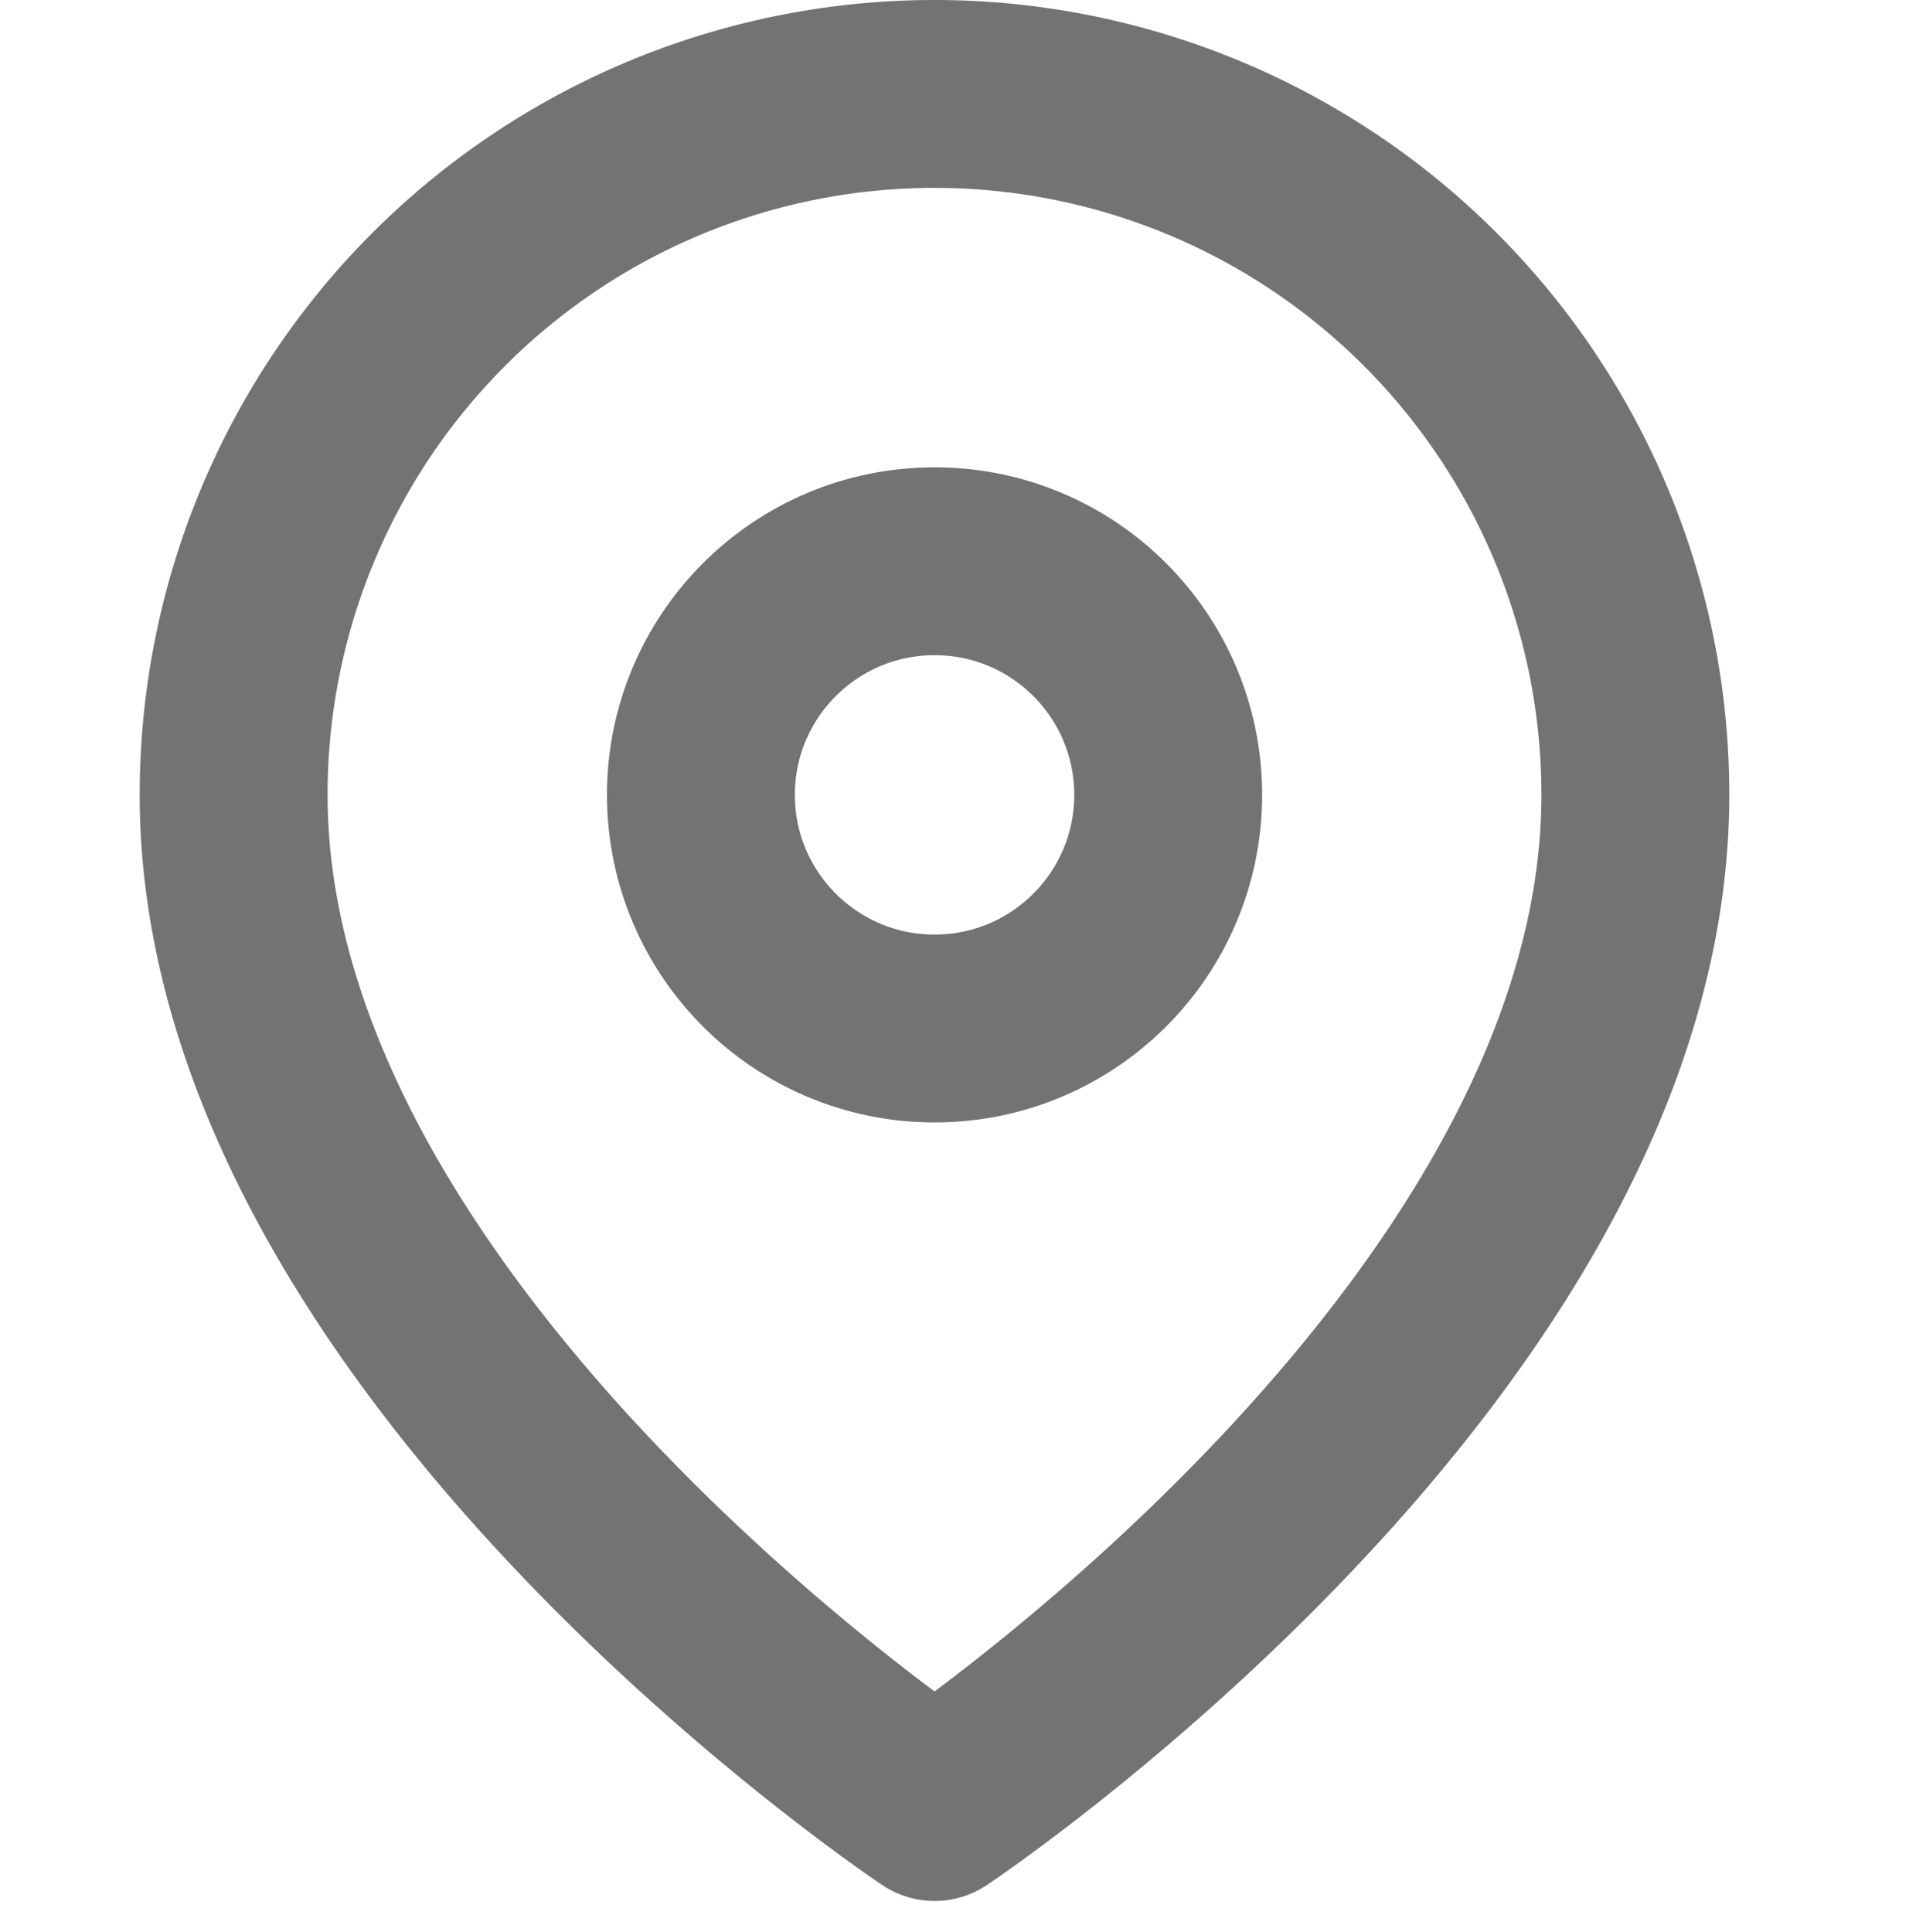
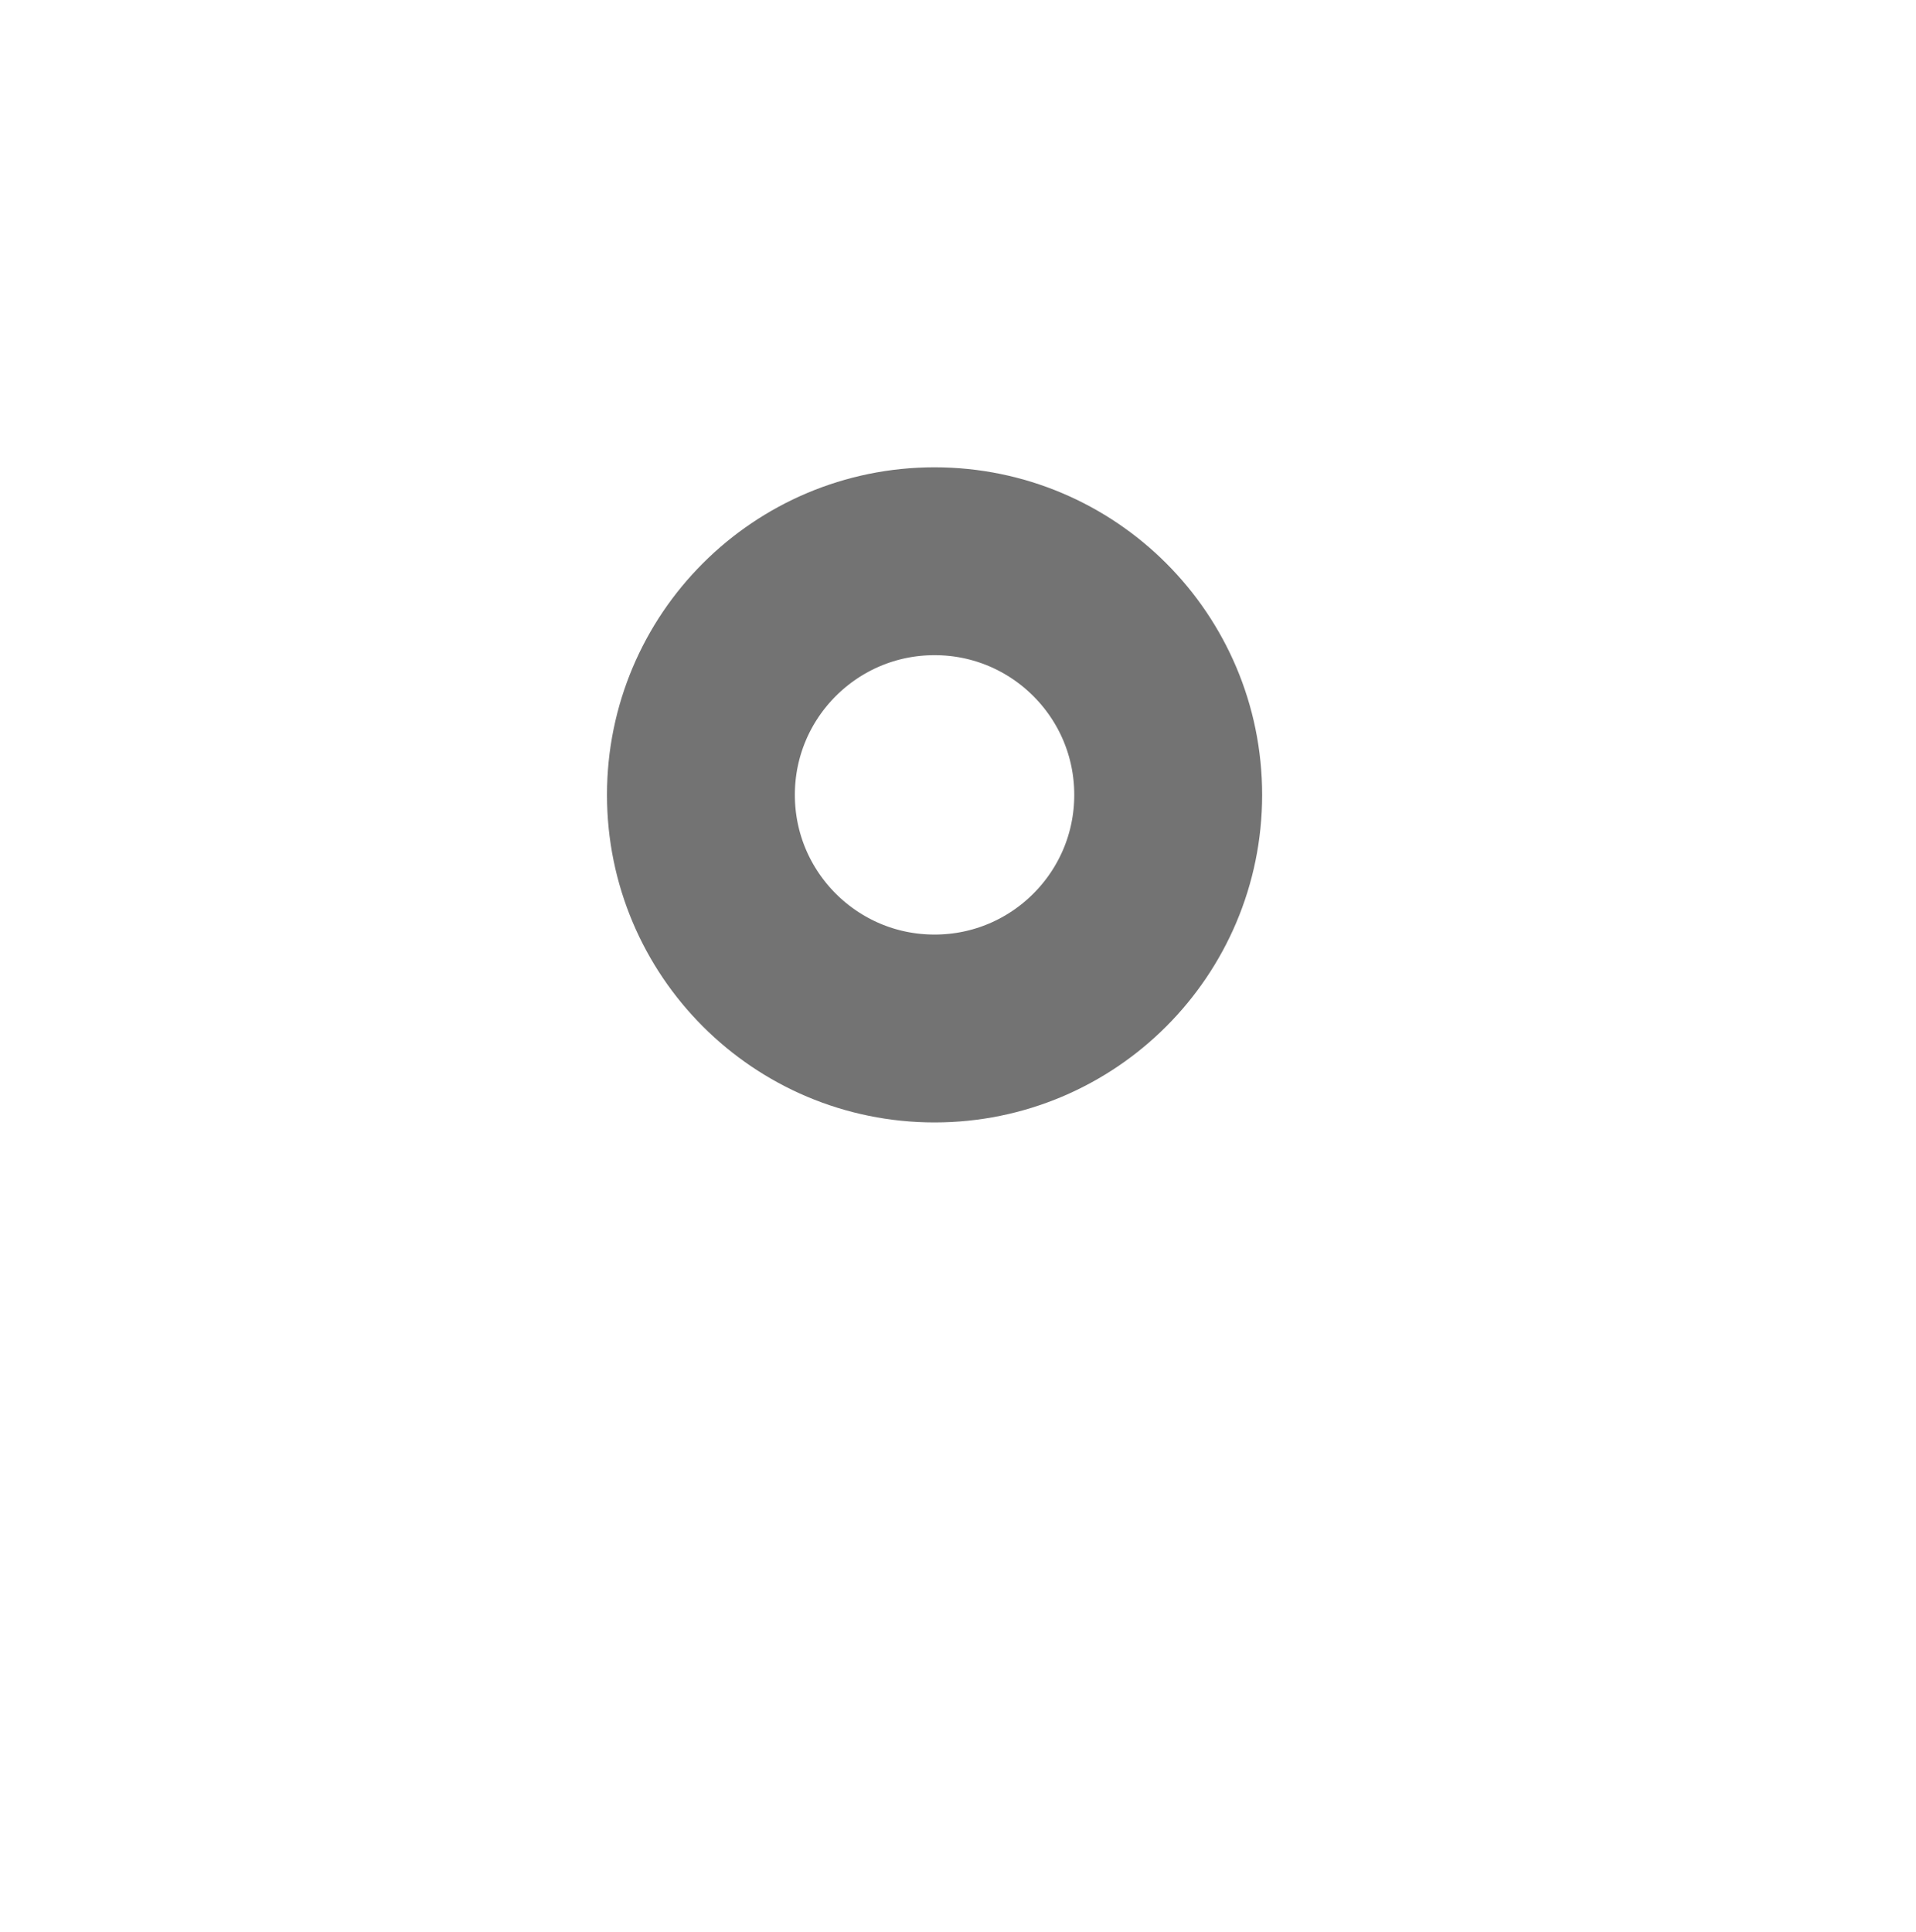
<svg xmlns="http://www.w3.org/2000/svg" width="17" height="17.143" viewBox="0 0 17 17.143">
  <defs>
    <style>.a{fill:#fcfcfc;opacity:0;}.b{fill:none;stroke:#737373;stroke-linecap:round;stroke-linejoin:round;stroke-width:1.667px;}</style>
  </defs>
  <g transform="translate(0 0.143)">
    <rect class="a" width="17" height="17" />
    <g transform="translate(2.073 0.691)">
-       <path class="b" d="M14.937,7.051c0,4.837-6.218,8.982-6.218,8.982S2.5,11.888,2.5,7.051a6.218,6.218,0,1,1,12.437,0Z" transform="translate(-2.5 -0.833)" />
      <circle class="b" cx="2.073" cy="2.073" r="2.073" transform="translate(4.146 4.146)" />
    </g>
  </g>
</svg>